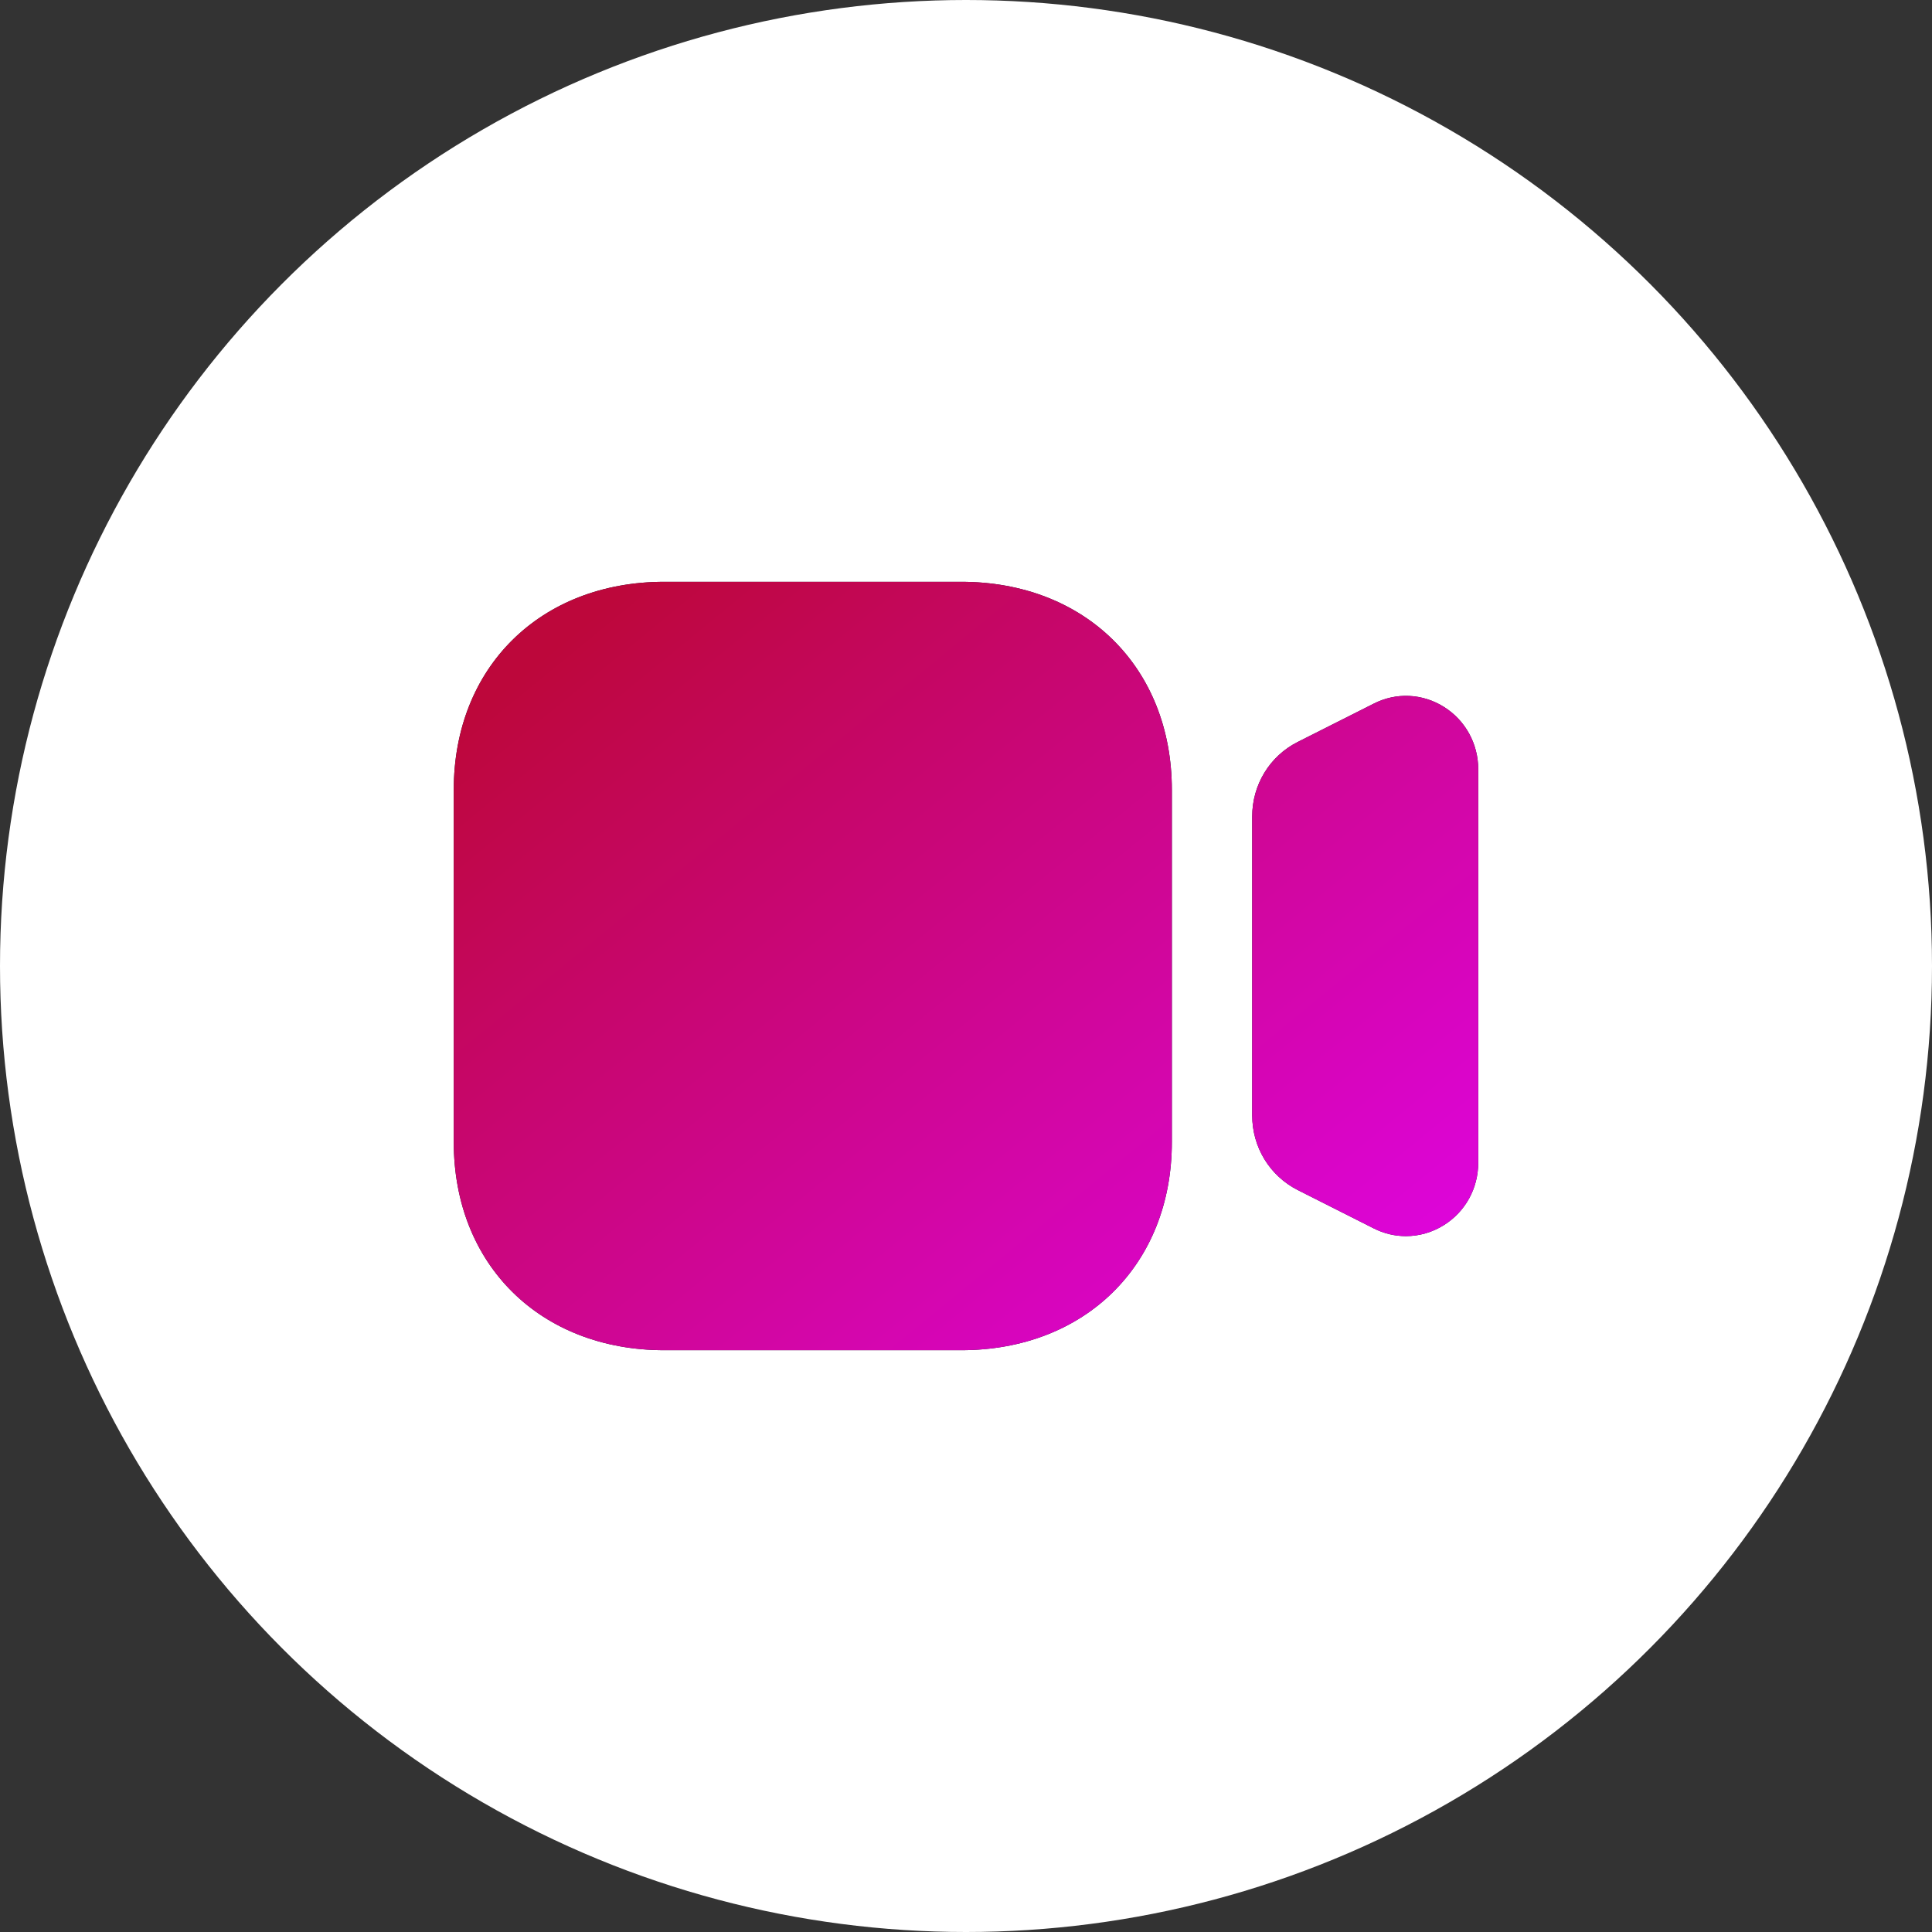
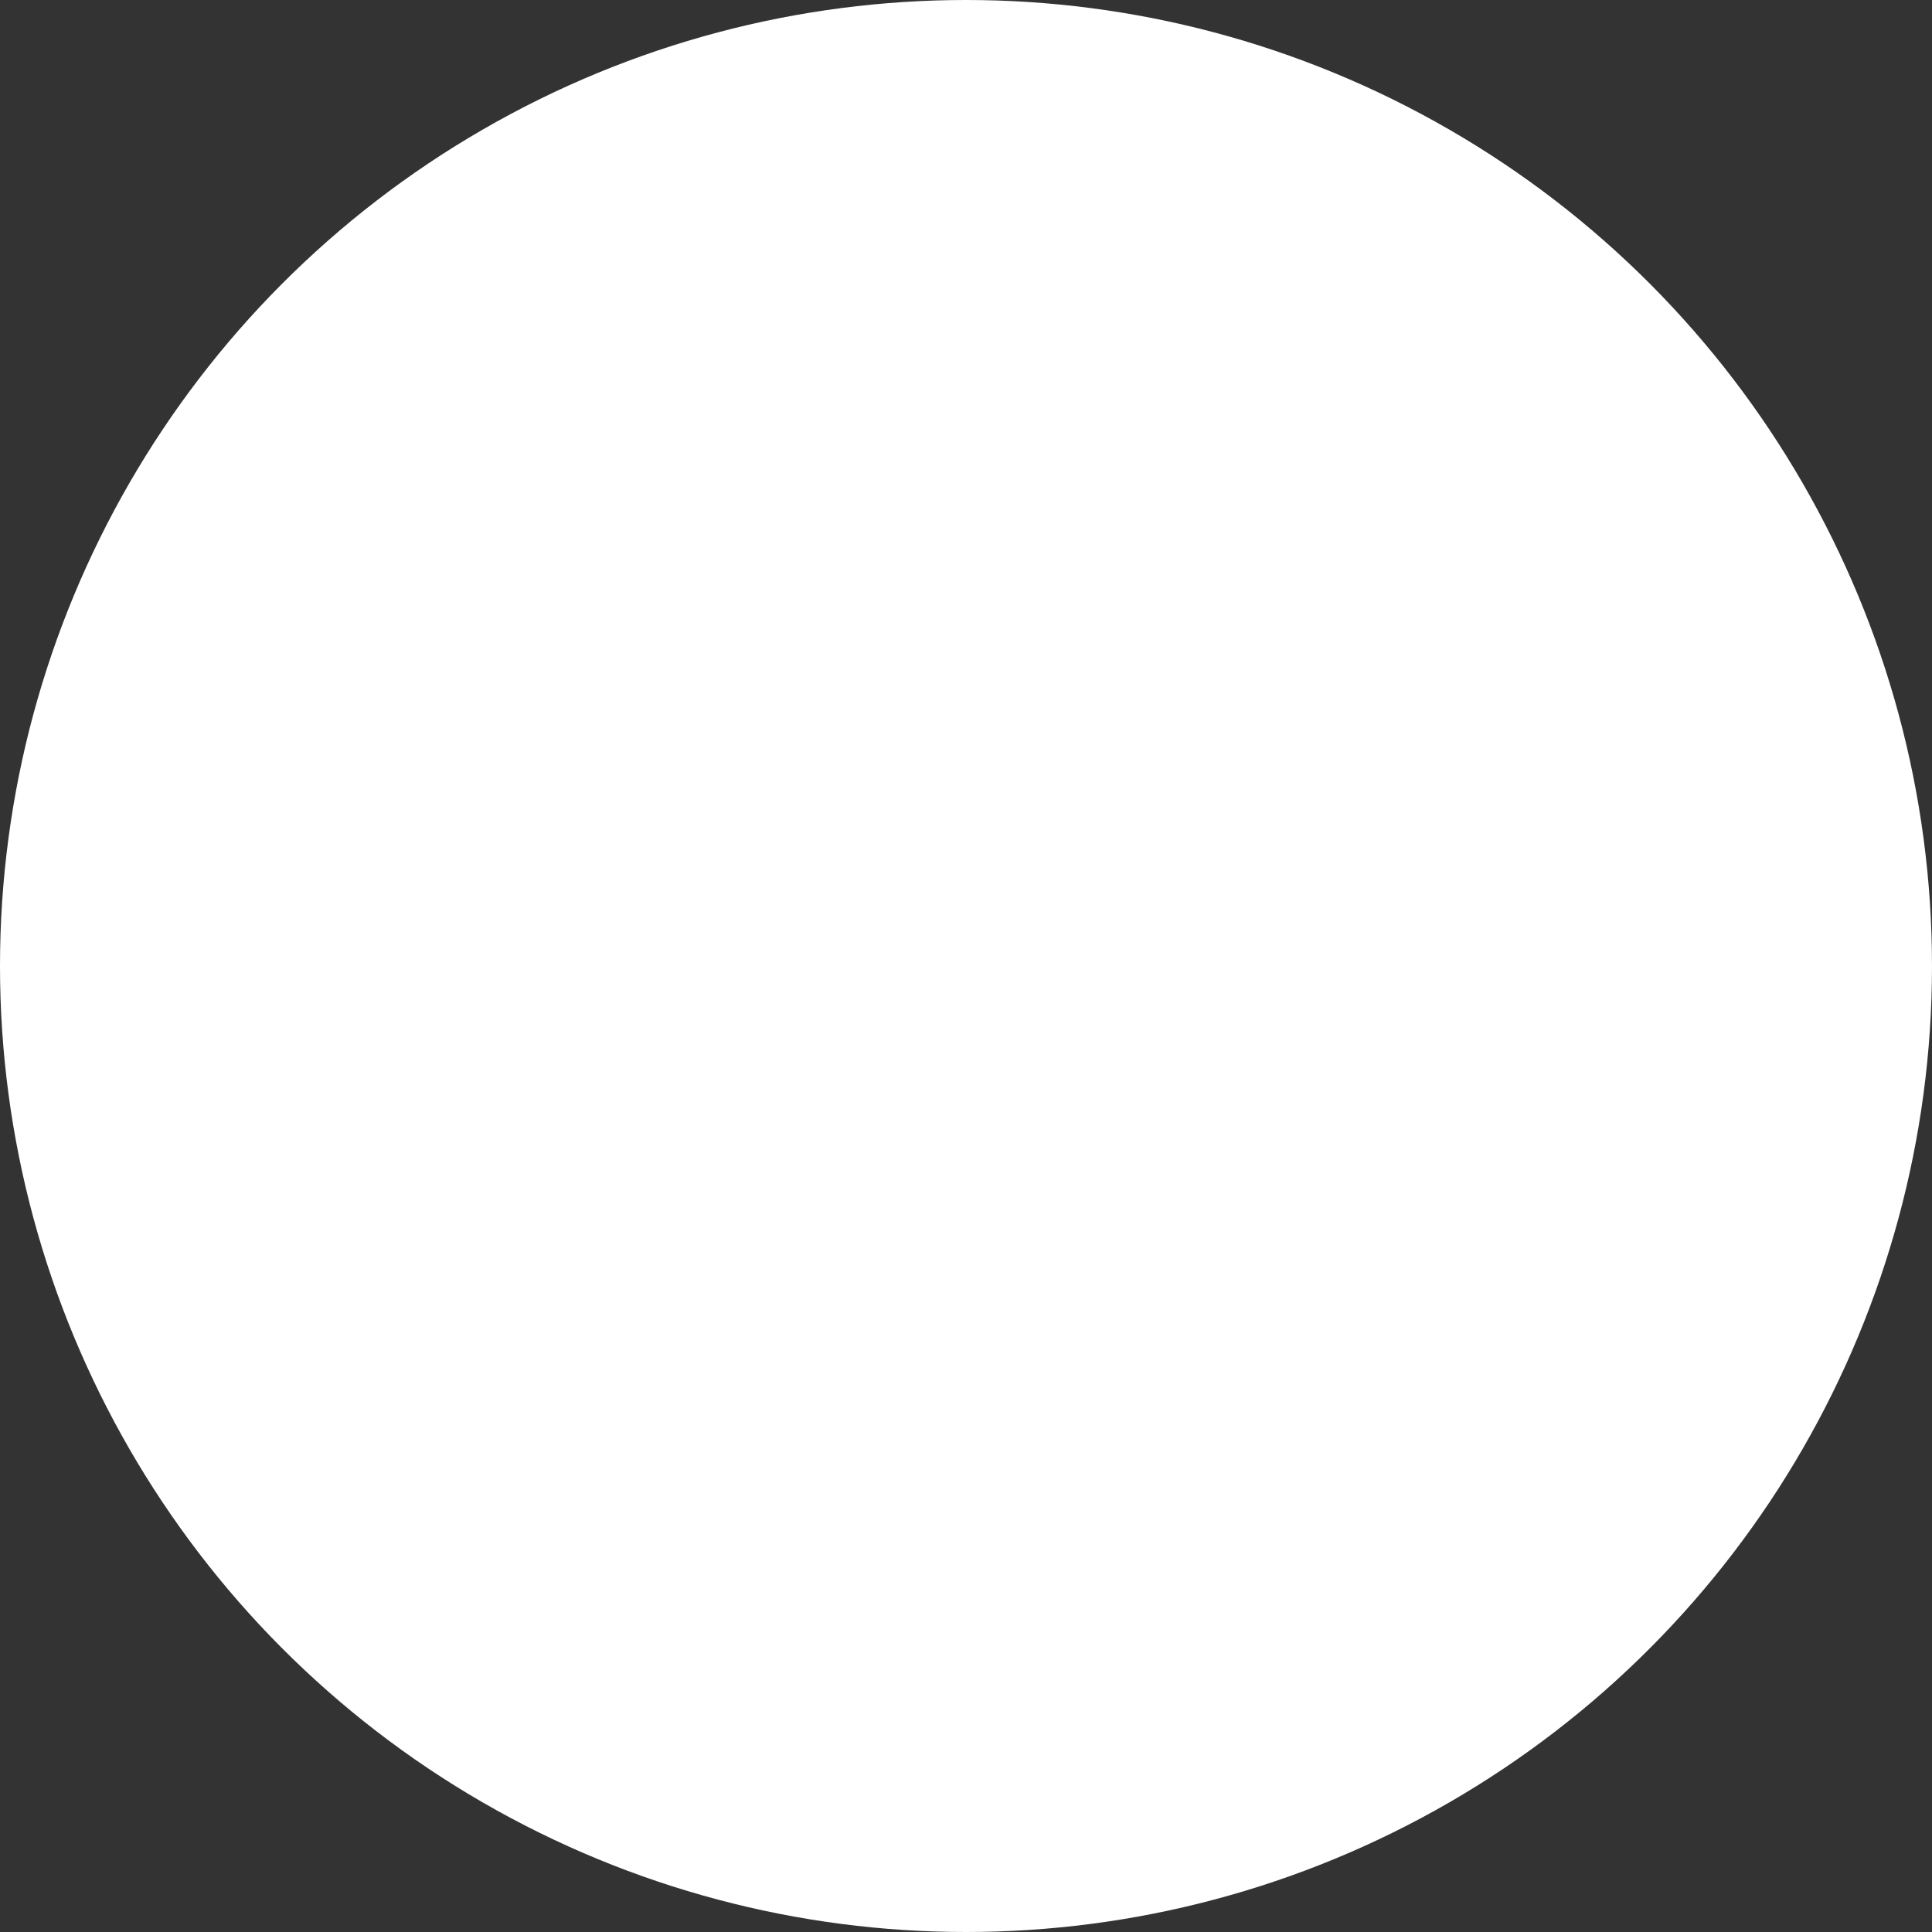
<svg xmlns="http://www.w3.org/2000/svg" width="22" height="22" viewBox="0 0 22 22" fill="none">
  <rect x="0" y="0" width="22" height="22" fill="#333333" stroke="none" />
  <circle cx="11" cy="11" r="11" fill="white" />
-   <path fill-rule="evenodd" clip-rule="evenodd" d="M7.566 6.625H10.944C12.357 6.625 13.344 7.599 13.344 8.994V13.006C13.344 14.401 12.357 15.375 10.944 15.375H7.566C6.153 15.375 5.167 14.401 5.167 13.006V8.994C5.167 7.599 6.153 6.625 7.566 6.625ZM15.642 8.013C15.898 7.882 16.198 7.896 16.443 8.05C16.687 8.203 16.833 8.47 16.833 8.761V13.239C16.833 13.531 16.687 13.797 16.443 13.95C16.309 14.034 16.16 14.076 16.009 14.076C15.884 14.076 15.759 14.047 15.641 13.987L14.777 13.551C14.458 13.389 14.259 13.063 14.259 12.701V9.298C14.259 8.936 14.458 8.61 14.777 8.449L15.642 8.013Z" fill="#130F26" />
-   <path fill-rule="evenodd" clip-rule="evenodd" d="M7.566 6.625H10.944C12.357 6.625 13.344 7.599 13.344 8.994V13.006C13.344 14.401 12.357 15.375 10.944 15.375H7.566C6.153 15.375 5.167 14.401 5.167 13.006V8.994C5.167 7.599 6.153 6.625 7.566 6.625ZM15.642 8.013C15.898 7.882 16.198 7.896 16.443 8.05C16.687 8.203 16.833 8.47 16.833 8.761V13.239C16.833 13.531 16.687 13.797 16.443 13.95C16.309 14.034 16.16 14.076 16.009 14.076C15.884 14.076 15.759 14.047 15.641 13.987L14.777 13.551C14.458 13.389 14.259 13.063 14.259 12.701V9.298C14.259 8.936 14.458 8.61 14.777 8.449L15.642 8.013Z" fill="url(#paint0_linear_159_166)" />
  <defs>
    <linearGradient id="paint0_linear_159_166" x1="6.637" y1="7.104" x2="13.909" y2="15.985" gradientUnits="userSpaceOnUse">
      <stop stop-color="#BD073B" />
      <stop offset="1" stop-color="#DD05D9" />
    </linearGradient>
  </defs>
</svg>